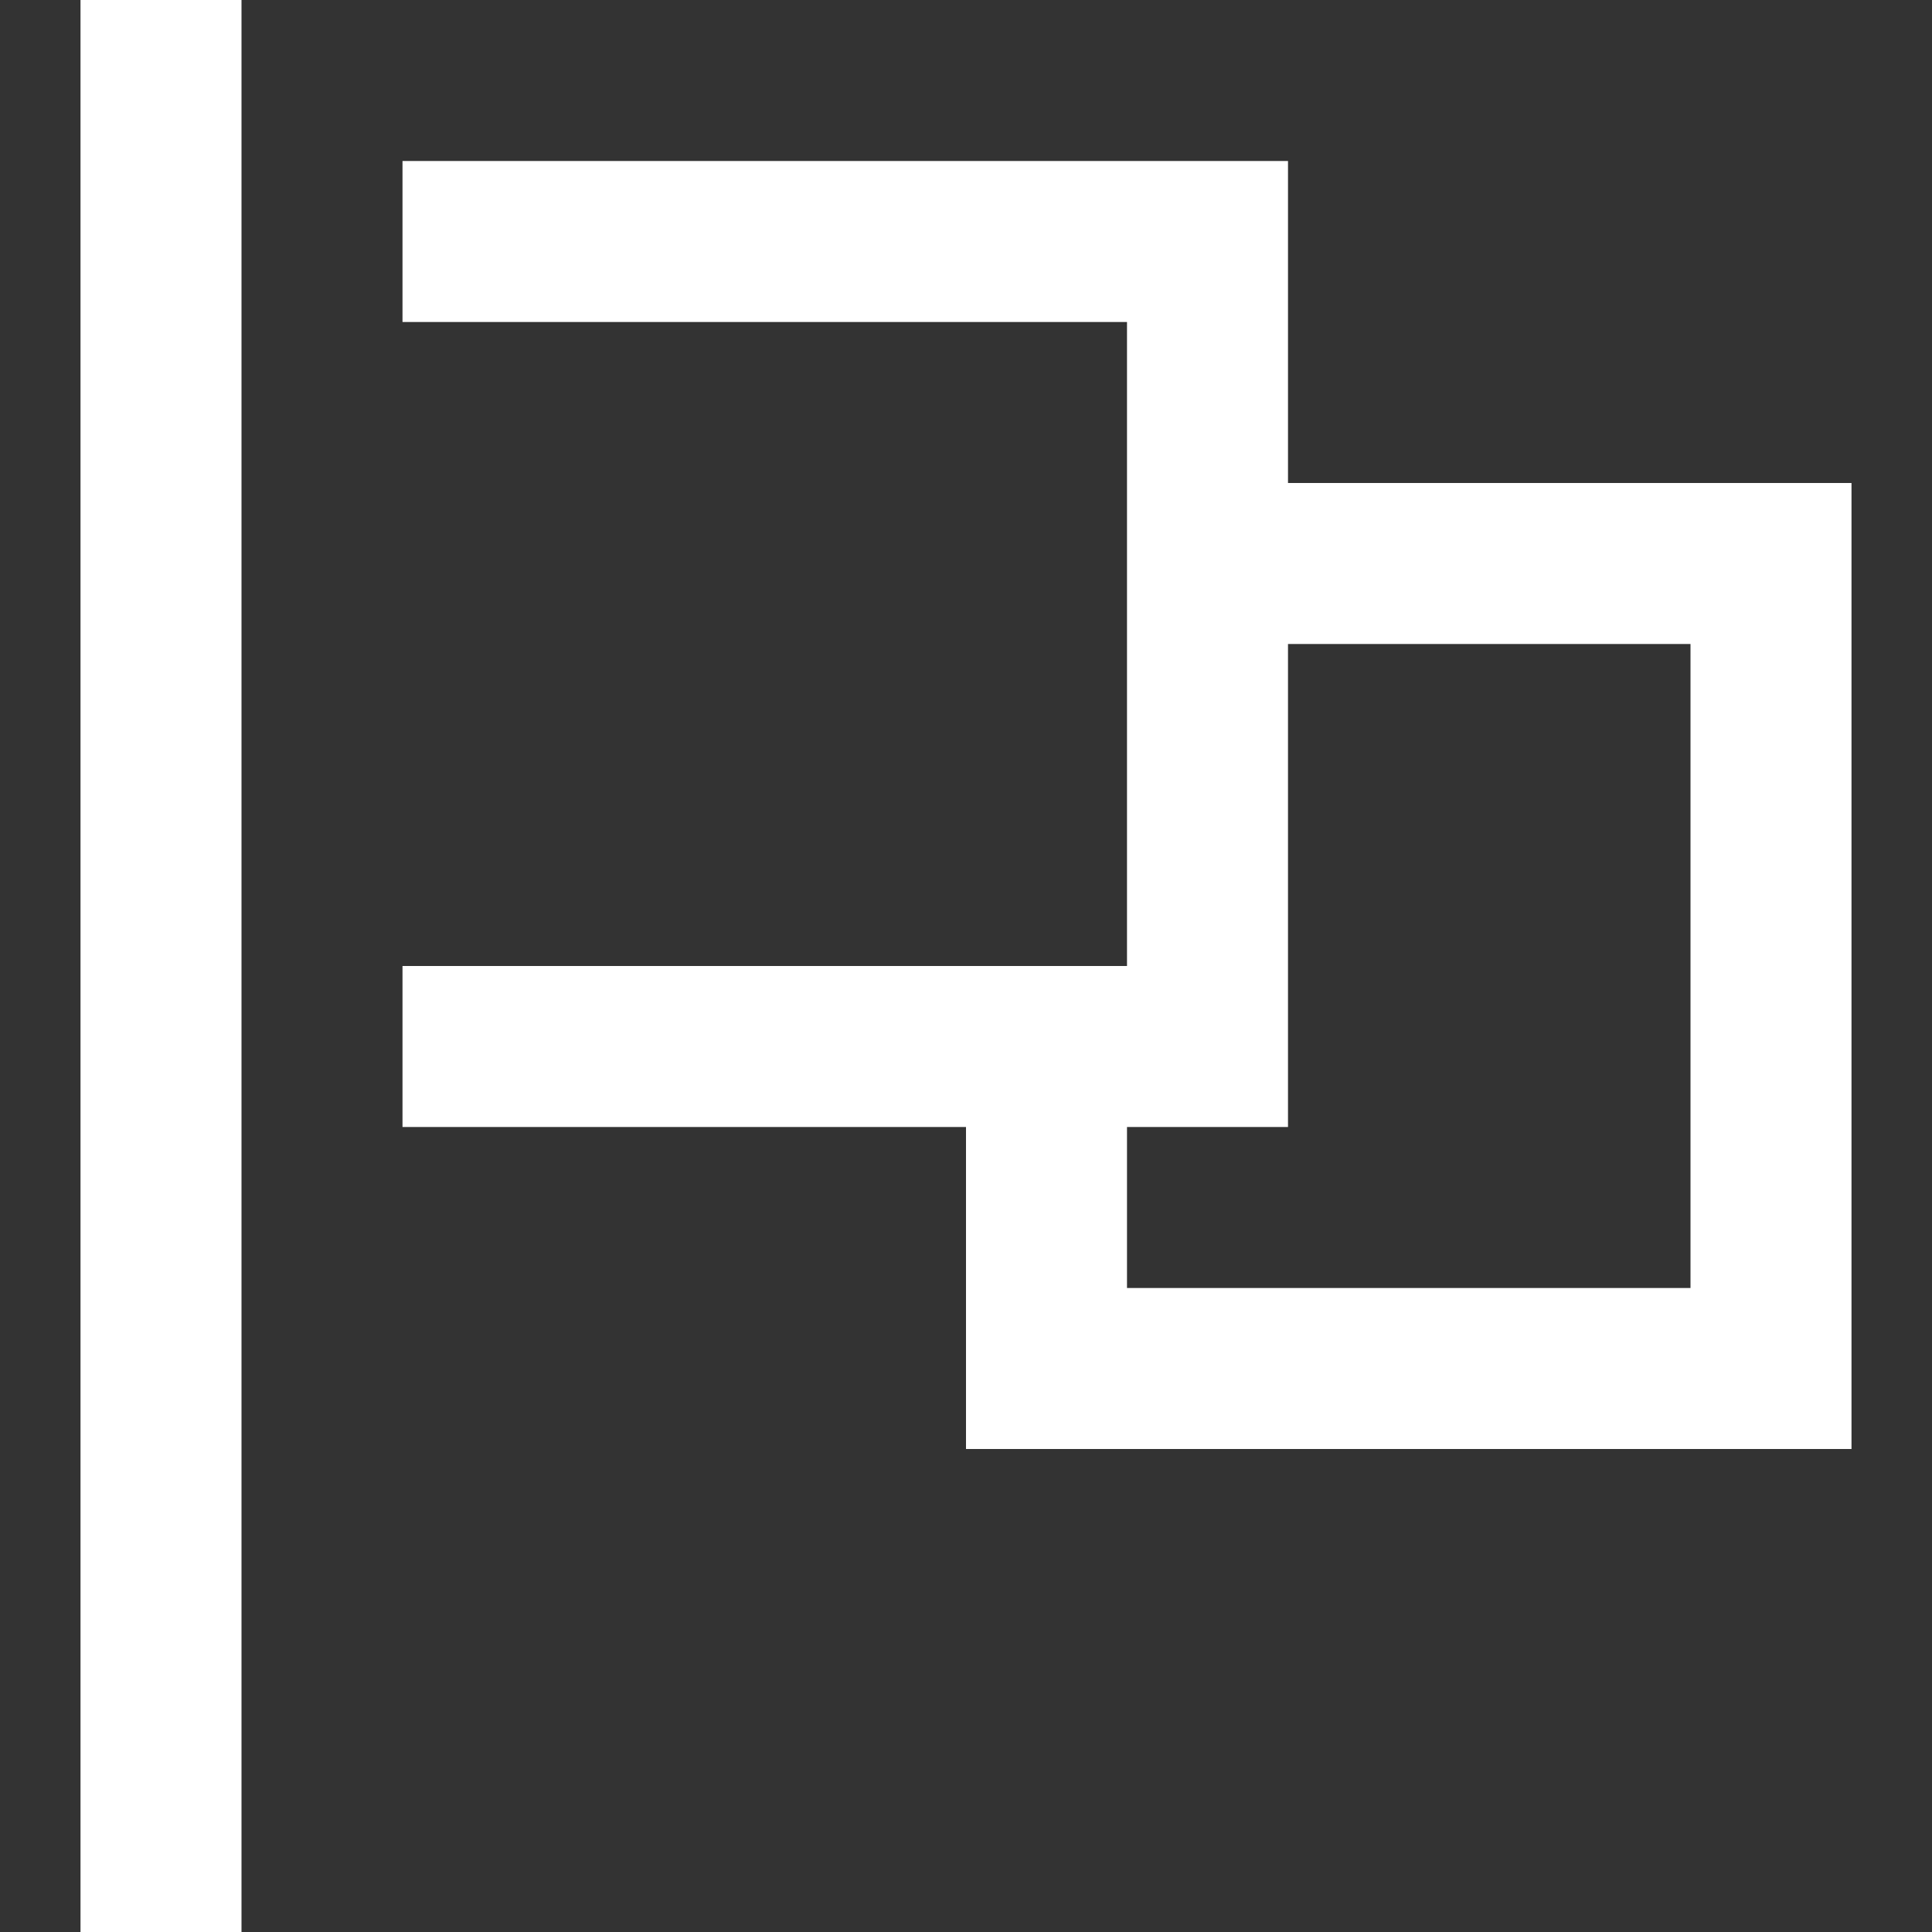
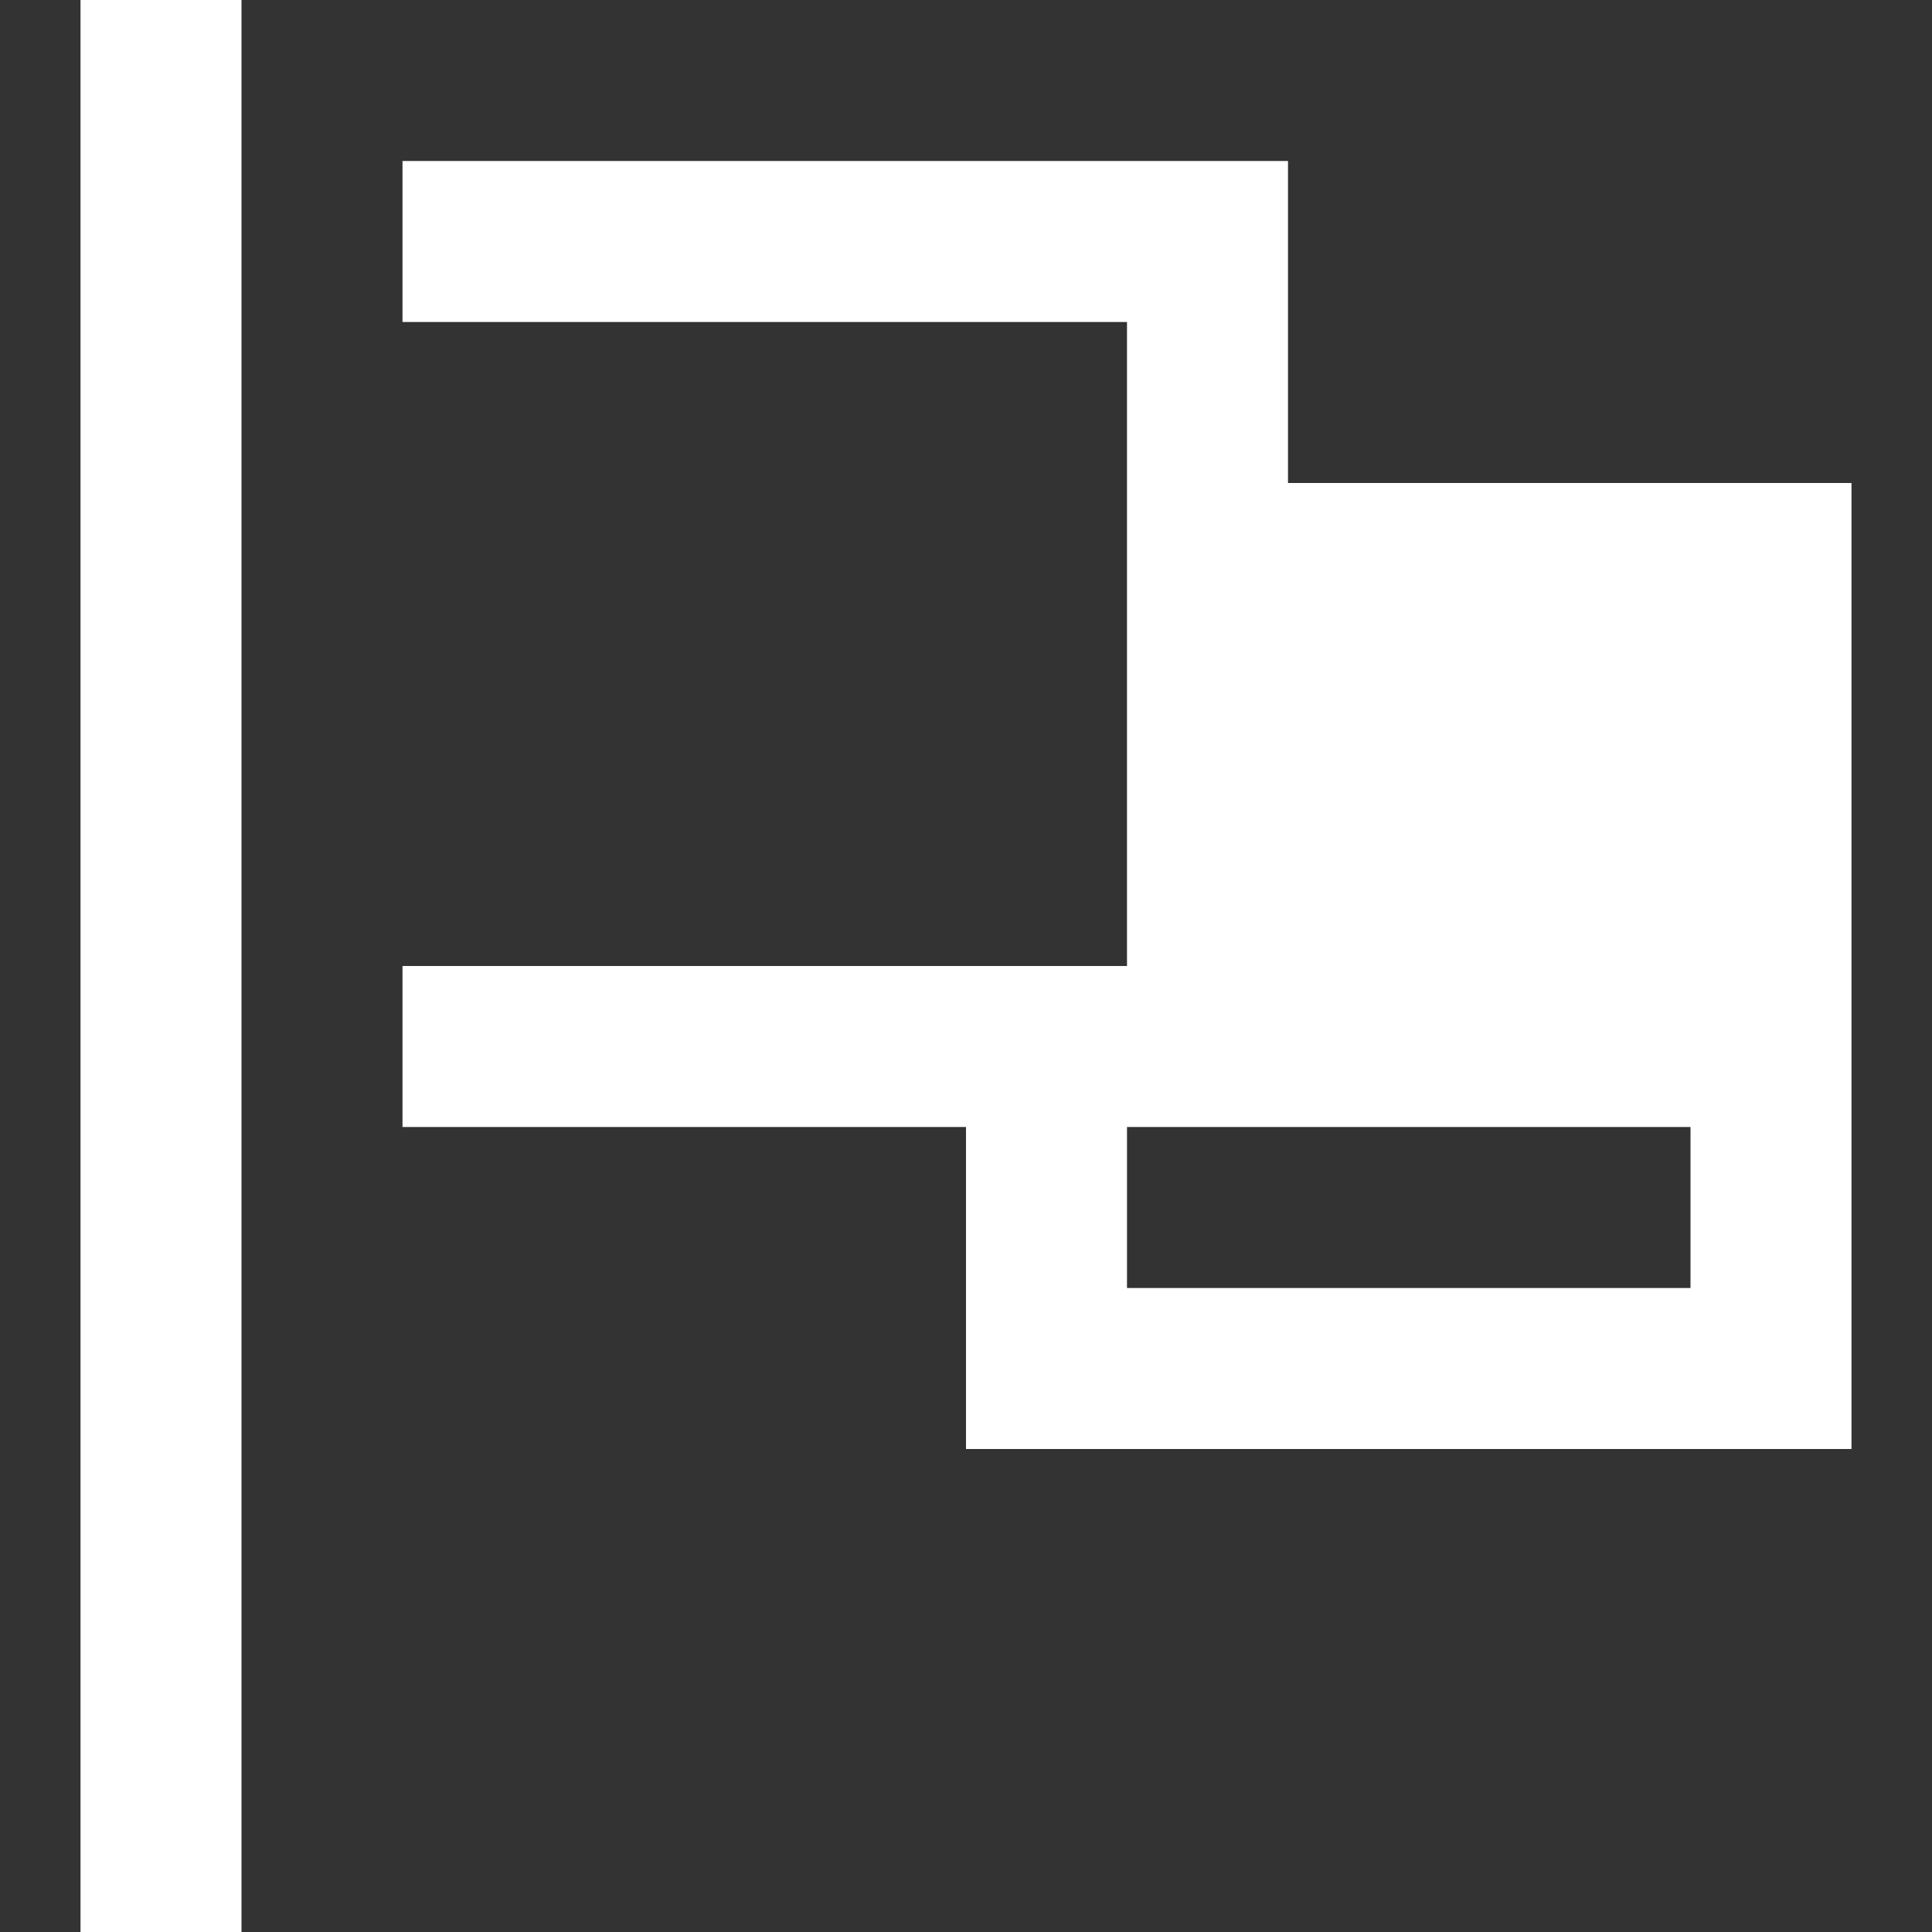
<svg xmlns="http://www.w3.org/2000/svg" fill="#ffffff" id="Layer_1" style="enable-background:new 0 0 24 24;" version="1.1" viewBox="0 0 24 24" xml:space="preserve">
  <rect x="0" y="0" width="24" height="24" fill="#333333" stroke="none" />
  <style type="text/css">
	.st0{fill:#ffffff;}
</style>
-   <path class="st0" d="M1,24h2V0H1V24z M16,6V2H5v2h9v8H5v2h7v4h11V6H16z M21,16h-7v-2h2V8h5V16z" />
+   <path class="st0" d="M1,24h2V0H1V24z M16,6V2H5v2h9v8H5v2h7v4h11V6H16z M21,16h-7v-2h2h5V16z" />
</svg>